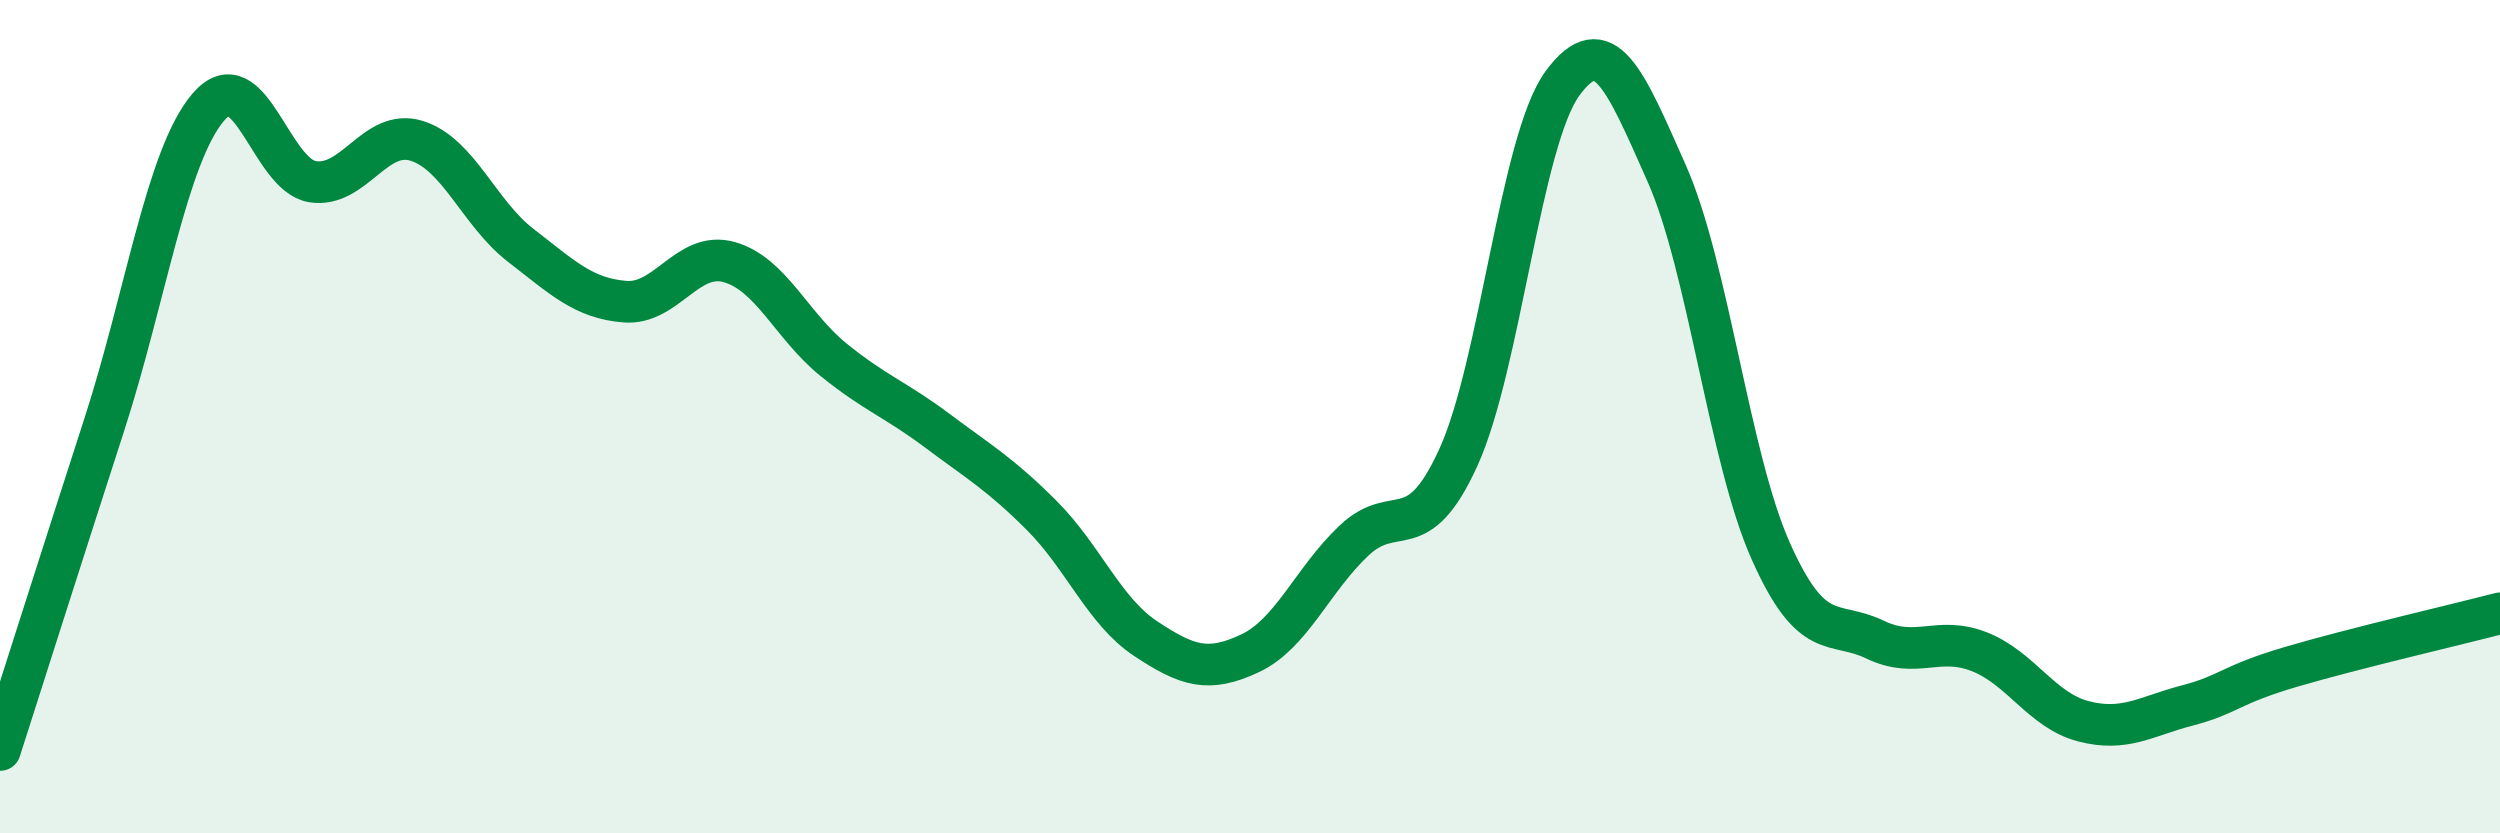
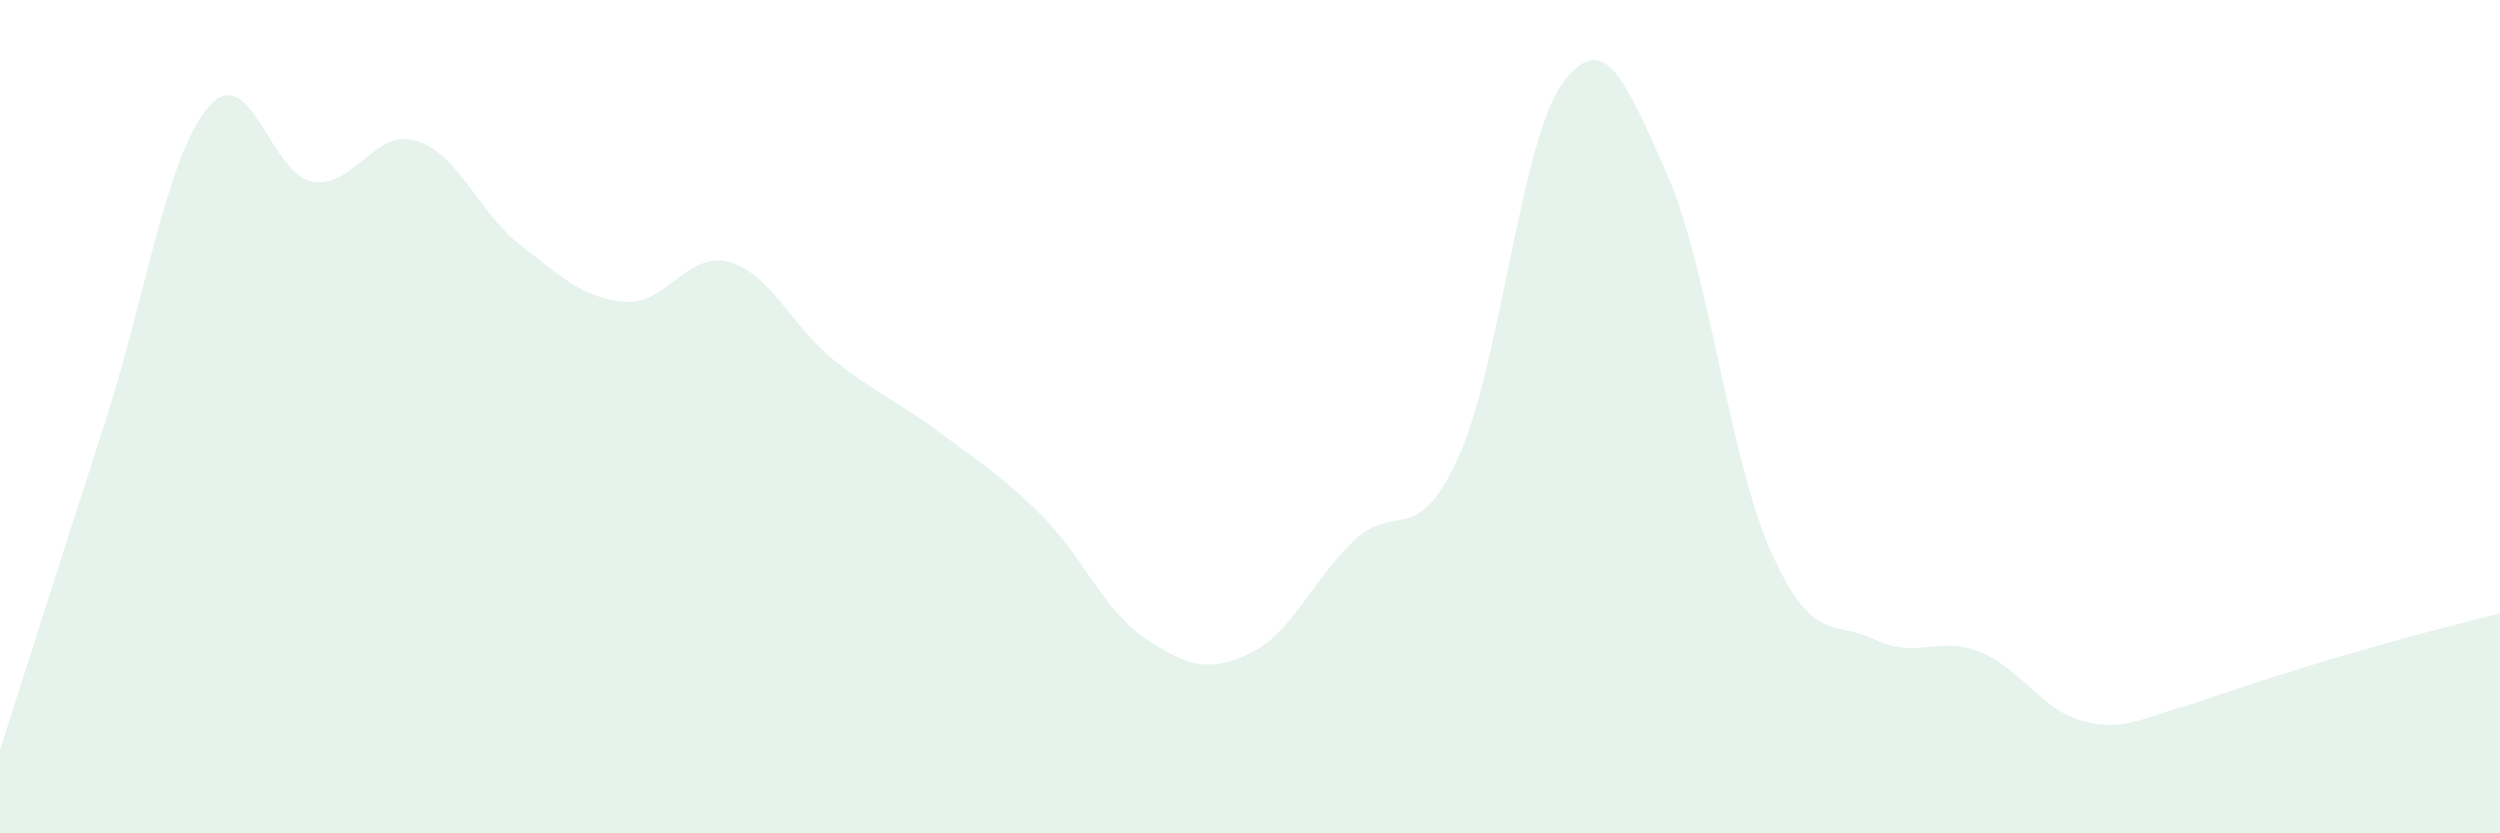
<svg xmlns="http://www.w3.org/2000/svg" width="60" height="20" viewBox="0 0 60 20">
-   <path d="M 0,18 C 0.5,16.44 1.5,13.29 2.5,10.2 C 3.5,7.11 4,3.74 5,2.57 C 6,1.4 6.5,4.2 7.5,4.36 C 8.5,4.52 9,3.07 10,3.38 C 11,3.69 11.5,5.12 12.5,5.89 C 13.5,6.66 14,7.16 15,7.24 C 16,7.32 16.5,6.01 17.5,6.29 C 18.5,6.57 19,7.82 20,8.63 C 21,9.44 21.5,9.59 22.5,10.34 C 23.5,11.09 24,11.37 25,12.37 C 26,13.37 26.5,14.67 27.5,15.33 C 28.5,15.99 29,16.15 30,15.68 C 31,15.21 31.5,13.91 32.5,12.97 C 33.5,12.03 34,13.17 35,10.98 C 36,8.79 36.5,3.36 37.5,2 C 38.5,0.64 39,1.91 40,4.16 C 41,6.41 41.5,10.99 42.5,13.23 C 43.5,15.47 44,14.87 45,15.35 C 46,15.83 46.5,15.25 47.5,15.64 C 48.5,16.03 49,17.05 50,17.31 C 51,17.57 51.5,17.19 52.5,16.93 C 53.5,16.67 53.5,16.44 55,16 C 56.5,15.56 59,14.98 60,14.72L60 20L0 20Z" fill="#008740" opacity="0.1" stroke-linecap="round" stroke-linejoin="round" />
-   <path d="M 0,18 C 0.5,16.44 1.5,13.29 2.5,10.2 C 3.5,7.11 4,3.74 5,2.57 C 6,1.4 6.5,4.2 7.5,4.36 C 8.5,4.52 9,3.07 10,3.38 C 11,3.69 11.5,5.12 12.5,5.89 C 13.5,6.66 14,7.16 15,7.24 C 16,7.32 16.5,6.01 17.5,6.29 C 18.5,6.57 19,7.82 20,8.63 C 21,9.44 21.5,9.59 22.5,10.34 C 23.5,11.09 24,11.37 25,12.37 C 26,13.37 26.5,14.67 27.5,15.33 C 28.5,15.99 29,16.15 30,15.68 C 31,15.21 31.5,13.91 32.5,12.97 C 33.5,12.03 34,13.17 35,10.98 C 36,8.79 36.5,3.36 37.5,2 C 38.5,0.64 39,1.91 40,4.16 C 41,6.41 41.5,10.99 42.5,13.23 C 43.5,15.47 44,14.87 45,15.35 C 46,15.83 46.5,15.25 47.5,15.64 C 48.5,16.03 49,17.05 50,17.31 C 51,17.57 51.5,17.19 52.5,16.93 C 53.5,16.67 53.5,16.44 55,16 C 56.5,15.56 59,14.98 60,14.72" stroke="#008740" stroke-width="1" fill="none" stroke-linecap="round" stroke-linejoin="round" />
+   <path d="M 0,18 C 0.5,16.44 1.5,13.29 2.5,10.2 C 3.5,7.11 4,3.74 5,2.57 C 6,1.4 6.5,4.2 7.5,4.36 C 8.5,4.52 9,3.07 10,3.38 C 11,3.69 11.5,5.12 12.5,5.89 C 13.5,6.66 14,7.16 15,7.24 C 16,7.32 16.5,6.01 17.5,6.29 C 18.5,6.57 19,7.82 20,8.63 C 21,9.44 21.5,9.59 22.5,10.34 C 23.5,11.09 24,11.37 25,12.37 C 26,13.37 26.5,14.67 27.5,15.33 C 28.5,15.99 29,16.15 30,15.68 C 31,15.21 31.5,13.91 32.5,12.97 C 33.5,12.03 34,13.17 35,10.98 C 36,8.79 36.5,3.36 37.5,2 C 38.5,0.64 39,1.91 40,4.16 C 41,6.41 41.5,10.99 42.5,13.23 C 43.5,15.47 44,14.87 45,15.35 C 46,15.83 46.5,15.25 47.5,15.64 C 48.5,16.03 49,17.05 50,17.31 C 51,17.57 51.5,17.19 52.5,16.93 C 56.5,15.56 59,14.98 60,14.72L60 20L0 20Z" fill="#008740" opacity="0.1" stroke-linecap="round" stroke-linejoin="round" />
</svg>